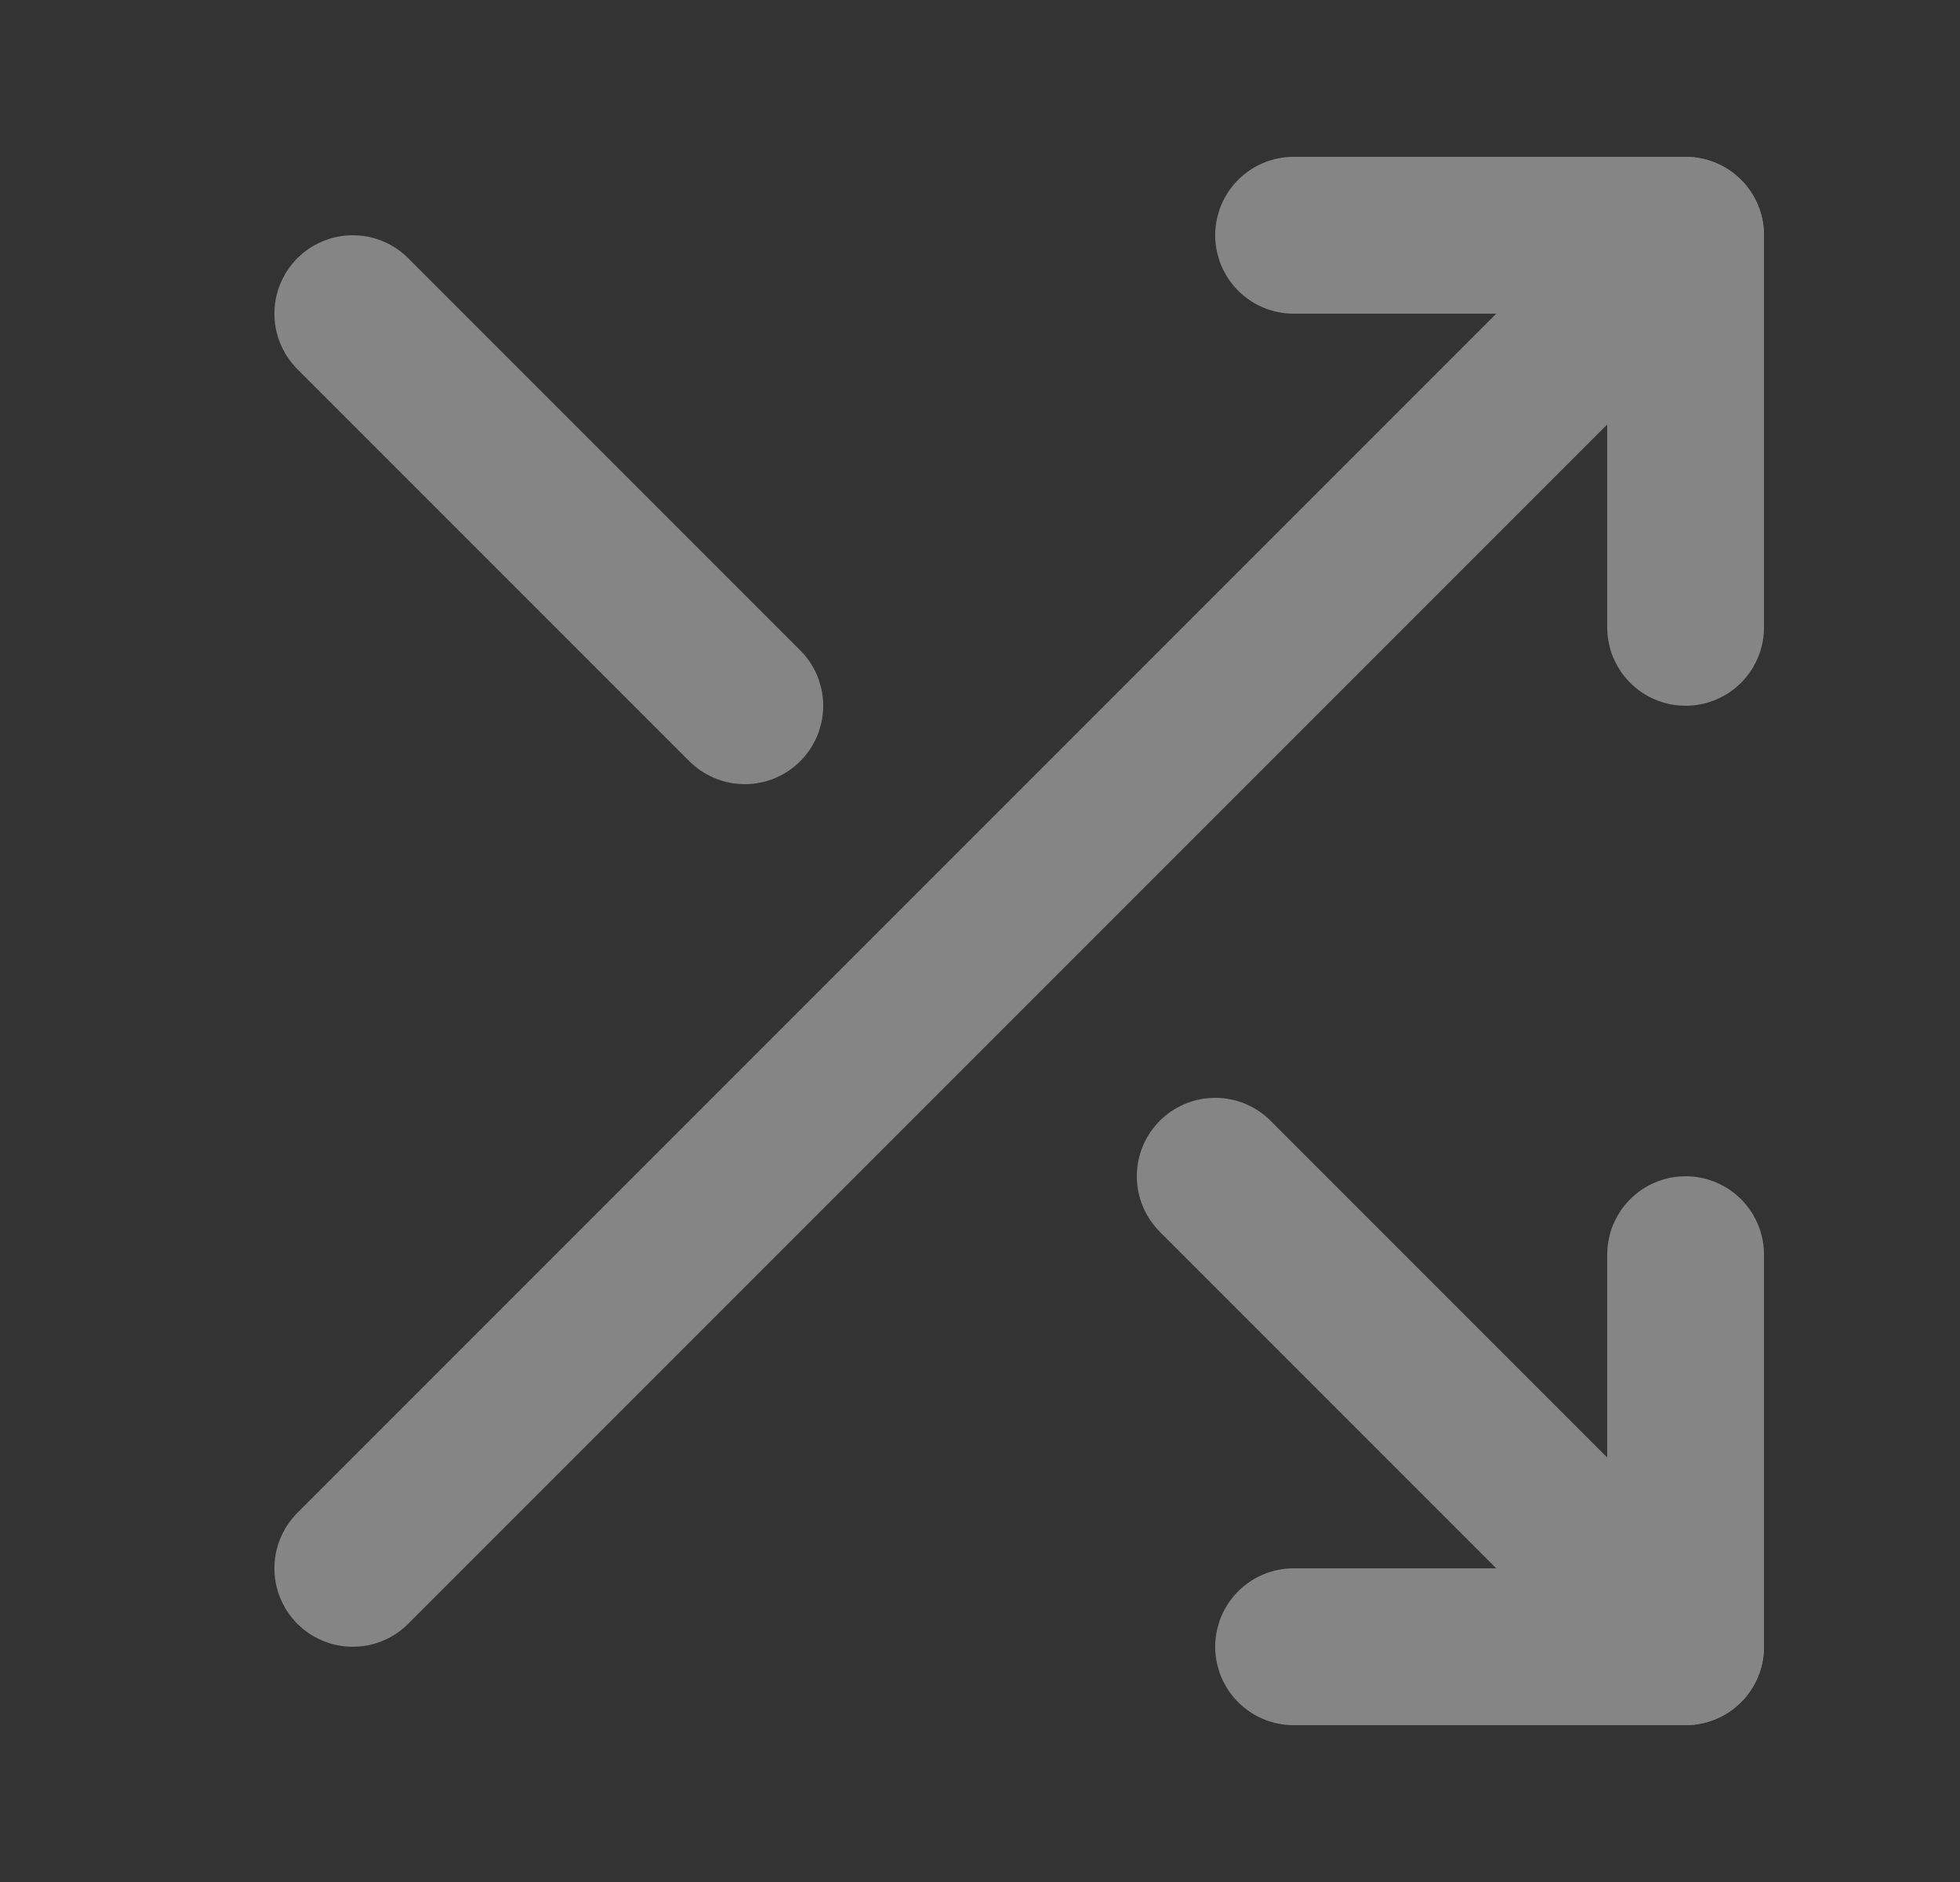
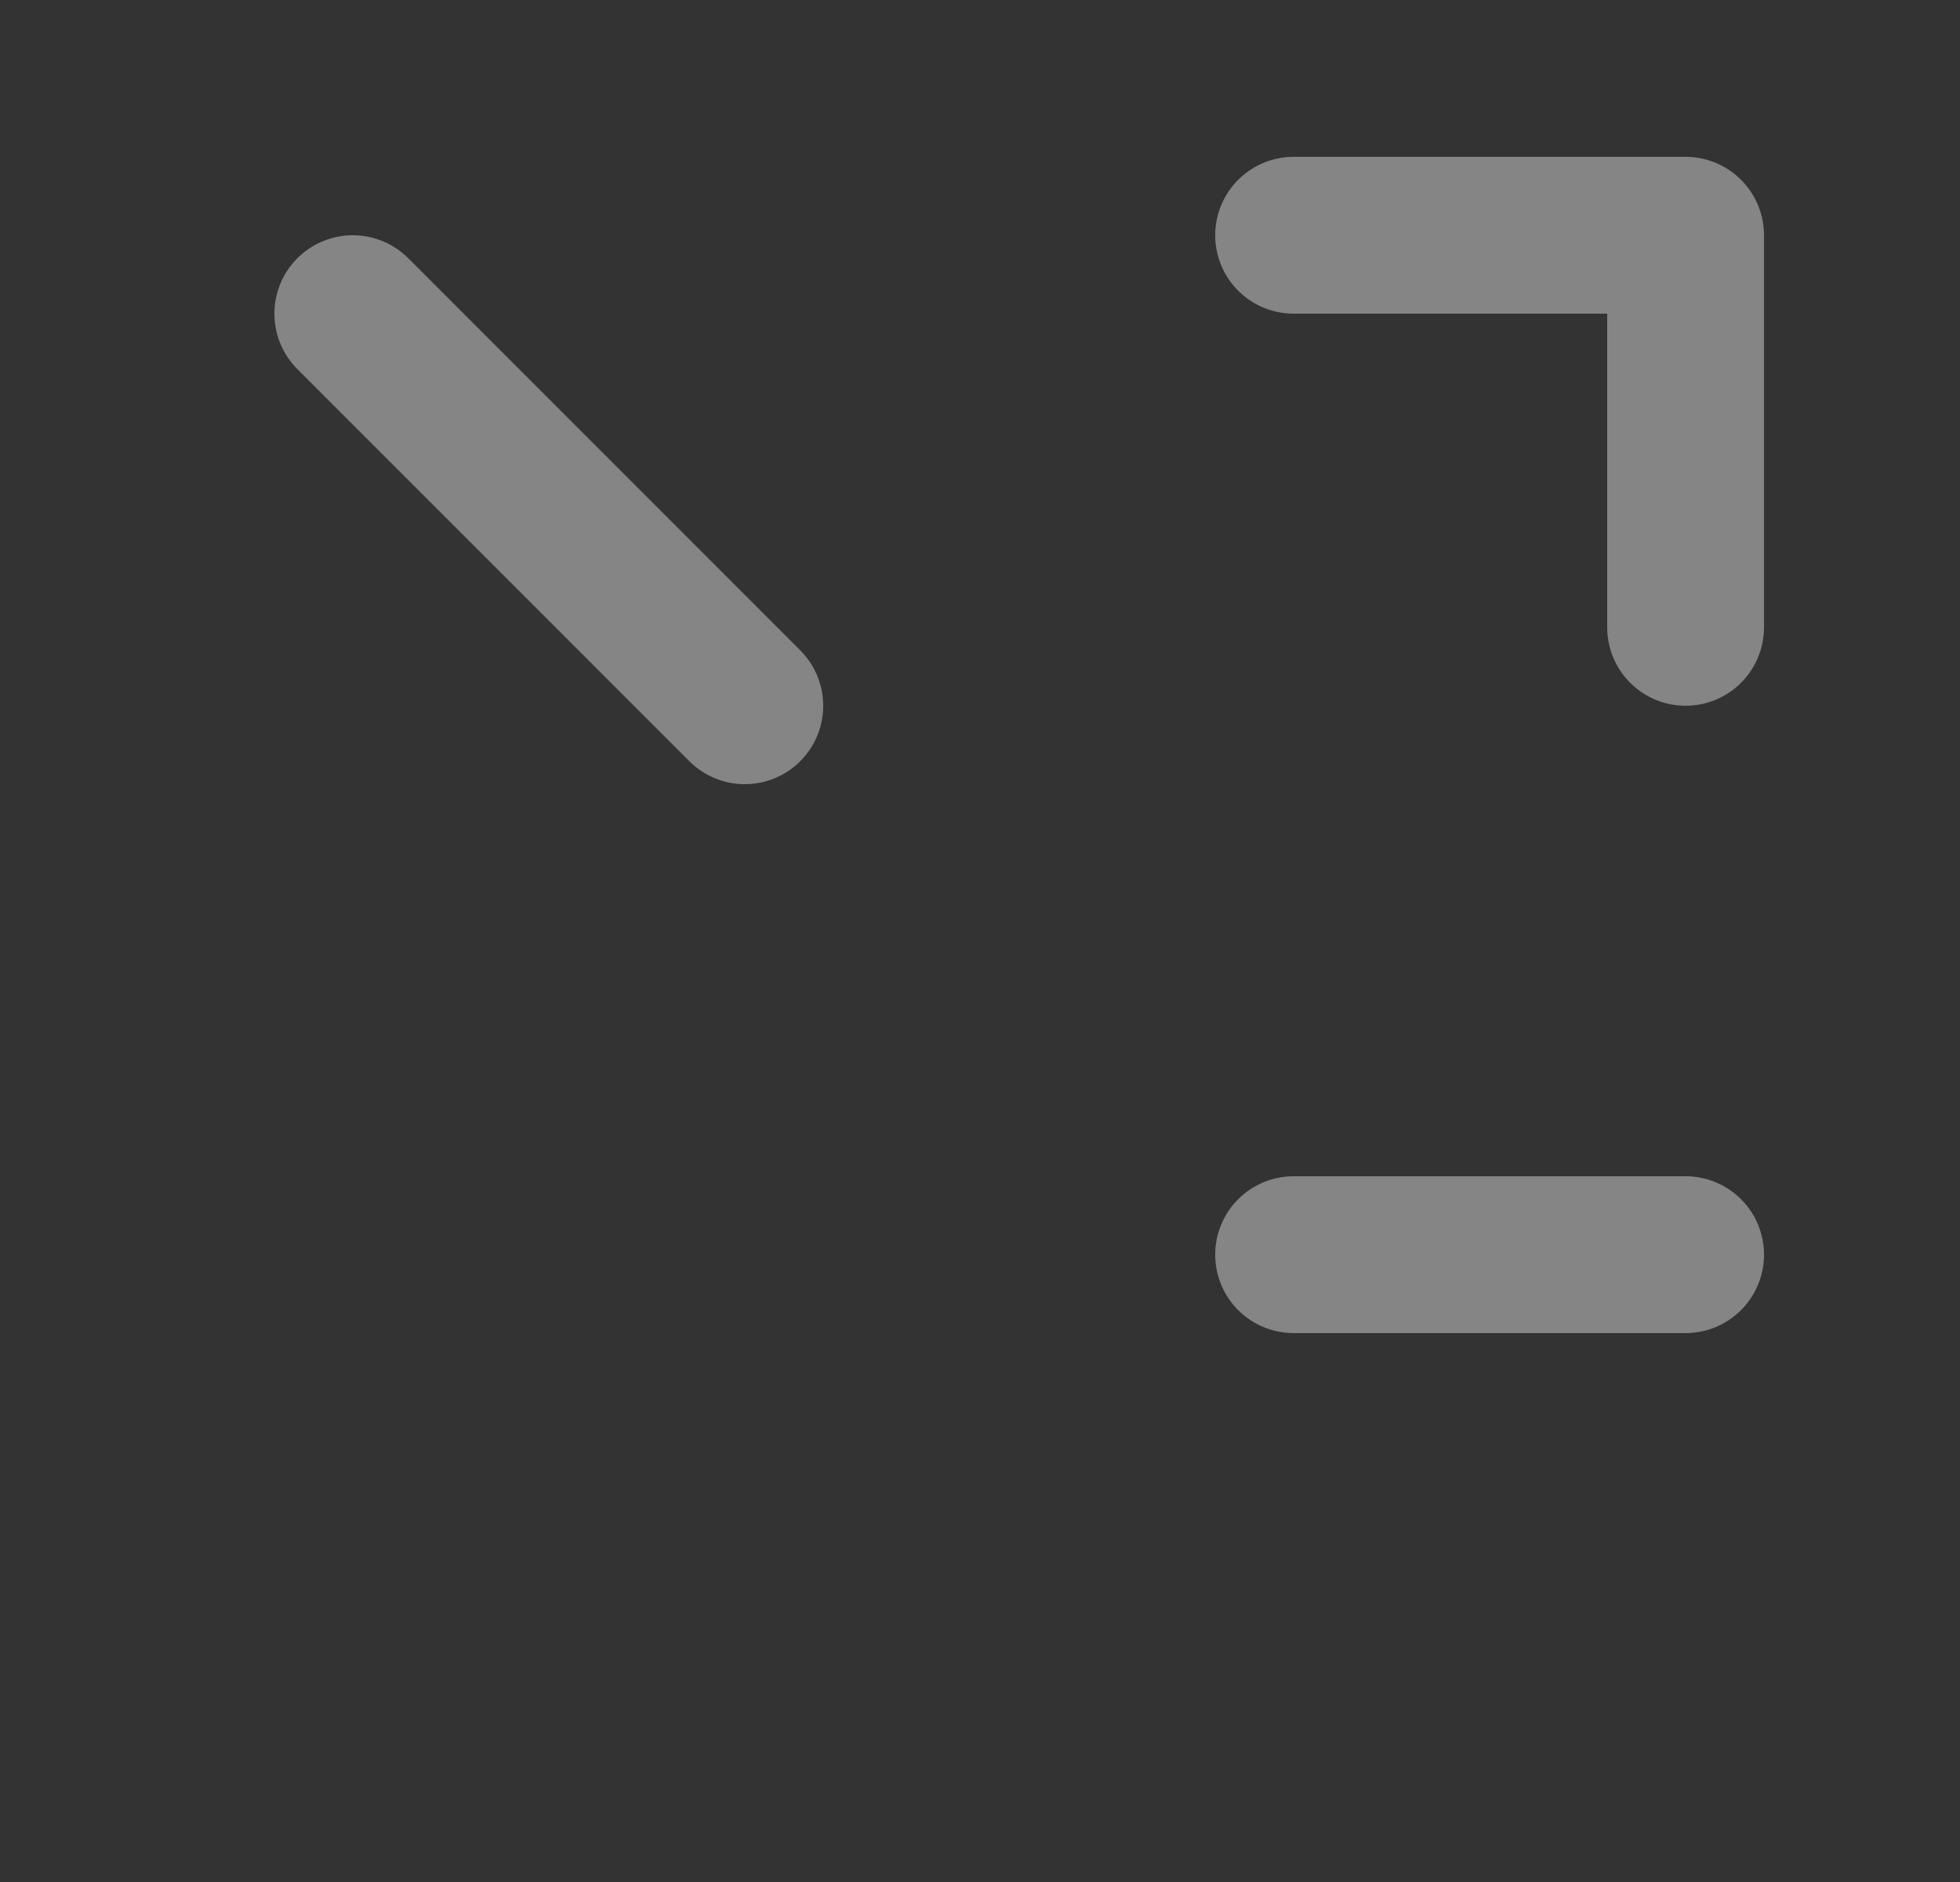
<svg xmlns="http://www.w3.org/2000/svg" width="25" height="24" viewBox="0 0 25 24" fill="none">
  <rect x="0" y="0" width="25" height="24" fill="#333333" stroke="none" />
  <g opacity="0.4">
    <path d="M16.5 3H21.5V8" stroke="white" stroke-width="2" stroke-linecap="round" stroke-linejoin="round" />
-     <path d="M4.5 20L21.5 3" stroke="white" stroke-width="2" stroke-linecap="round" stroke-linejoin="round" />
-     <path d="M21.5 16V21H16.5" stroke="white" stroke-width="2" stroke-linecap="round" stroke-linejoin="round" />
-     <path d="M15.5 15L21.5 21" stroke="white" stroke-width="2" stroke-linecap="round" stroke-linejoin="round" />
+     <path d="M21.5 16H16.5" stroke="white" stroke-width="2" stroke-linecap="round" stroke-linejoin="round" />
    <path d="M4.5 4L9.5 9" stroke="white" stroke-width="2" stroke-linecap="round" stroke-linejoin="round" />
  </g>
</svg>